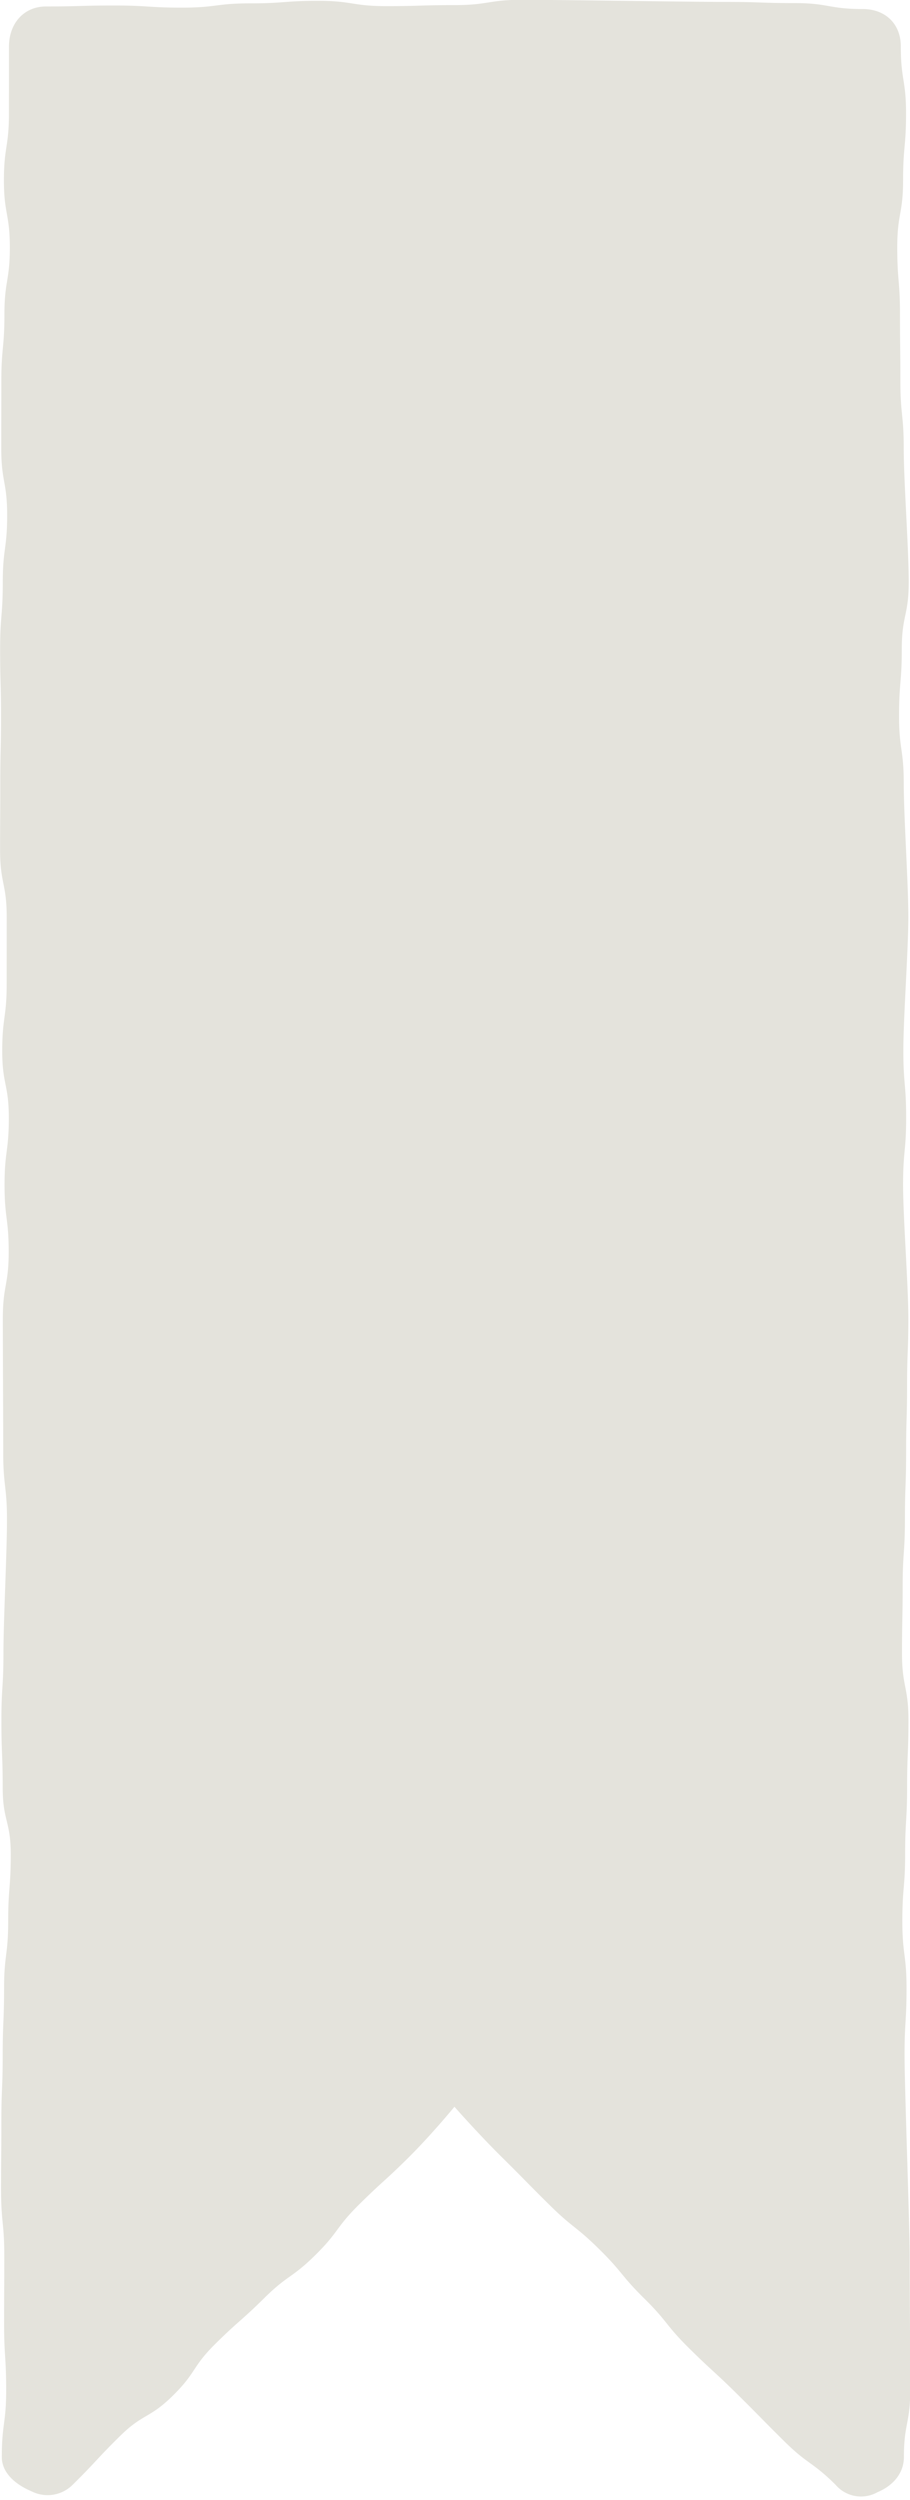
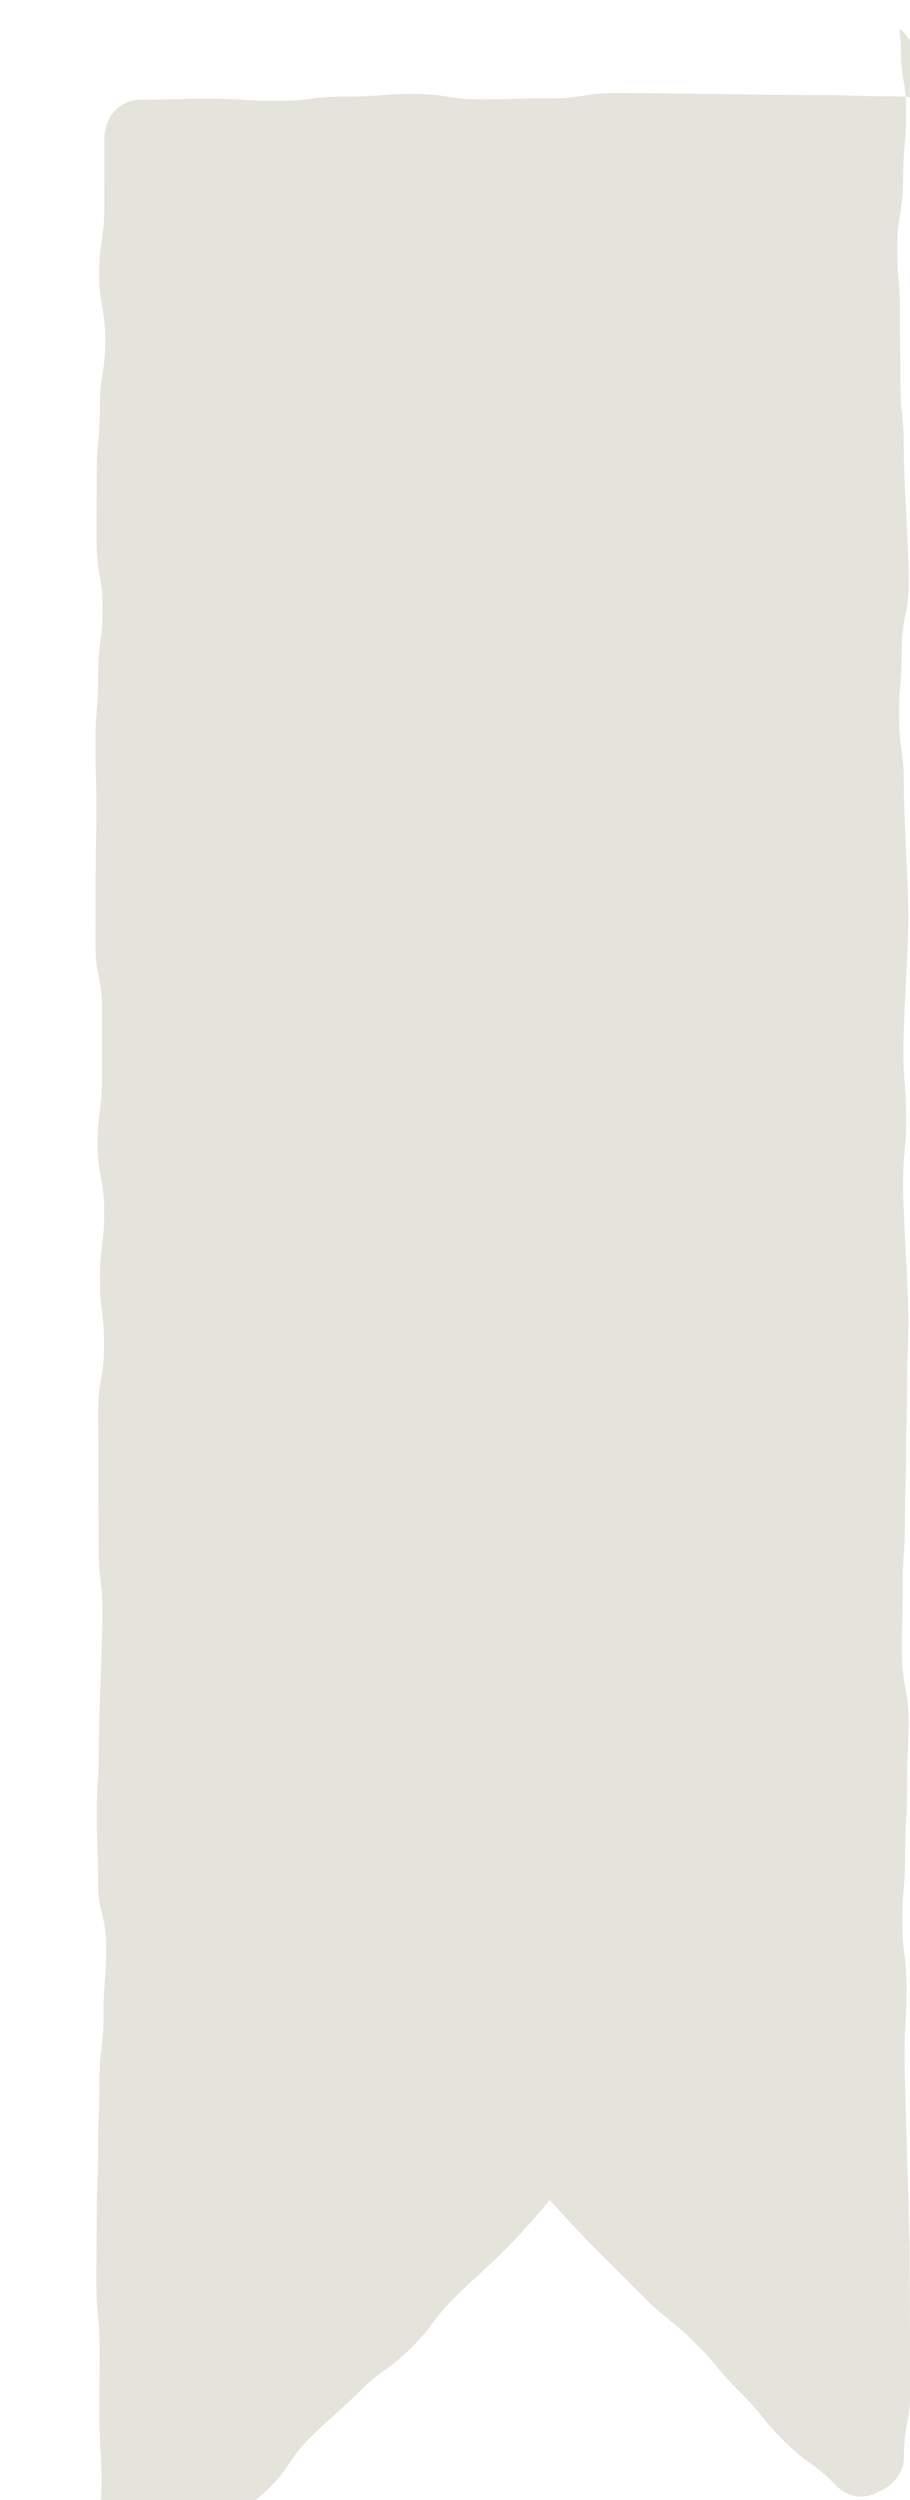
<svg xmlns="http://www.w3.org/2000/svg" fill="#e4e3dc" height="451.4" preserveAspectRatio="xMidYMid meet" version="1" viewBox="167.9 24.0 164.4 451.4" width="164.4" zoomAndPan="magnify">
  <g data-name="Layer 22" id="change1_1">
-     <path d="M330.64,32.377c0,6.043.946,6.043.946,12.086,0,6.044-.534,6.044-.534,12.088,0,6.044-1.055,6.044-1.055,12.087s.493,6.044.493,12.087c0,6.045.072,6.045.072,12.089,0,6.044.606,6.044.606,12.087,0,6.045.903,18.134.903,24.178,0,6.045-1.254,6.045-1.254,12.09,0,6.044-.493,6.044-.493,12.088,0,6.045.846,6.045.846,12.089s.829,18.134.829,24.178c0,6.045-.9,18.135-.9,24.18,0,6.045.505,6.045.505,12.09s-.553,6.045-.553,12.089.95,18.132.95,24.175c0,6.044-.229,6.044-.229,12.089,0,6.043-.174,6.043-.174,12.086,0,6.045-.215,6.045-.215,12.089,0,6.046-.409,6.046-.409,12.091,0,6.045-.119,6.045-.119,12.089s1.166,6.045,1.166,12.09c0,6.045-.244,6.045-.244,12.091,0,6.046-.356,6.046-.356,12.093,0,6.045-.503,6.045-.503,12.091,0,6.046.756,6.046.756,12.092,0,6.046-.357,6.046-.357,12.092,0,6.044.92,30.228.92,36.276,0,6.046.105,18.142.105,24.192s-1.142,6.05-1.142,12.1c0,2.975-2.03,5.205-4.775,6.35a6.058,6.058,0,0,1-7.585-1.355c-4.285-4.232-4.933-3.575-9.218-7.807s-4.225-4.292-8.51-8.524-4.438-4.077-8.723-8.309c-4.286-4.233-3.794-4.731-8.081-8.964-4.288-4.234-3.855-4.672-8.143-8.907-4.286-4.233-4.728-3.786-9.014-8.019-4.289-4.236-4.228-4.298-8.517-8.534s-8.635-9.172-8.635-9.172-4.176,5.1-8.46,9.332-4.456,4.058-8.741,8.29-3.622,4.903-7.907,9.134c-4.286,4.233-4.96,3.55-9.246,7.783-4.288,4.234-4.518,4.001-8.806,8.235-4.286,4.233-3.402,5.129-7.688,9.361-4.289,4.236-5.356,3.156-9.645,7.391s-4.115,4.413-8.403,8.65a6.415,6.415,0,0,1-7.469,1.271c-2.745-1.145-5.407-3.234-5.407-6.209,0-6.043.788-6.043.788-12.086,0-6.044-.375-6.044-.375-12.088,0-6.044.035-6.044.035-12.087s-.584-6.044-.584-12.087c0-6.045.054-6.045.054-12.089,0-6.044.241-6.044.241-12.087,0-6.045.251-6.045.251-12.09,0-6.044.742-6.044.742-12.088,0-6.045.465-6.045.465-12.09,0-6.044-1.457-6.044-1.457-12.088,0-6.045-.233-6.045-.233-12.089s.368-6.045.368-12.089c0-6.044.637-18.133.637-24.178,0-6.045-.676-6.045-.676-12.091,0-6.045-.074-18.134-.074-24.179s1.061-6.045,1.061-12.09c0-6.043-.747-6.043-.747-12.085,0-6.044.77-6.044.77-12.089,0-6.043-1.19-6.043-1.19-12.086,0-6.045.803-6.045.803-12.089,0-6.046.006-6.046.006-12.091,0-6.045-1.194-6.045-1.194-12.089s.037-6.045.037-12.09c0-6.045.132-6.045.132-12.091,0-6.046-.162-6.046-.162-12.093,0-6.045.476-6.045.476-12.091,0-6.046.792-6.046.792-12.092,0-6.046-1.066-6.046-1.066-12.092,0-6.044.014-6.044.014-12.088,0-6.046.559-6.046.559-12.092,0-6.048.976-6.048.976-12.096,0-6.046-1.069-6.046-1.069-12.092,0-6.05.909-6.05.909-12.1s.008-6.05.008-12.1c0-4.074,2.63-7.208,6.704-7.208,6.146,0,6.146-.172,12.291-.172,6.146,0,6.146.385,12.293.385,6.147,0,6.147-.773,12.295-.773,6.146,0,6.146-.457,12.293-.457,6.147,0,6.147.958,12.294.958,6.147,0,6.147-.184,12.294-.184,6.145,0,6.145-.959,12.29-.959,6.147,0,30.738.384,36.885.384,6.151,0,6.151.21,12.302.21s6.151,1.074,12.302,1.074C327.844,25.634,330.64,28.303,330.64,32.377Z" />
+     <path d="M330.64,32.377c0,6.043.946,6.043.946,12.086,0,6.044-.534,6.044-.534,12.088,0,6.044-1.055,6.044-1.055,12.087s.493,6.044.493,12.087c0,6.045.072,6.045.072,12.089,0,6.044.606,6.044.606,12.087,0,6.045.903,18.134.903,24.178,0,6.045-1.254,6.045-1.254,12.09,0,6.044-.493,6.044-.493,12.088,0,6.045.846,6.045.846,12.089s.829,18.134.829,24.178c0,6.045-.9,18.135-.9,24.18,0,6.045.505,6.045.505,12.09s-.553,6.045-.553,12.089.95,18.132.95,24.175c0,6.044-.229,6.044-.229,12.089,0,6.043-.174,6.043-.174,12.086,0,6.045-.215,6.045-.215,12.089,0,6.046-.409,6.046-.409,12.091,0,6.045-.119,6.045-.119,12.089s1.166,6.045,1.166,12.09c0,6.045-.244,6.045-.244,12.091,0,6.046-.356,6.046-.356,12.093,0,6.045-.503,6.045-.503,12.091,0,6.046.756,6.046.756,12.092,0,6.046-.357,6.046-.357,12.092,0,6.044.92,30.228.92,36.276,0,6.046.105,18.142.105,24.192s-1.142,6.05-1.142,12.1c0,2.975-2.03,5.205-4.775,6.35a6.058,6.058,0,0,1-7.585-1.355c-4.285-4.232-4.933-3.575-9.218-7.807c-4.286-4.233-3.794-4.731-8.081-8.964-4.288-4.234-3.855-4.672-8.143-8.907-4.286-4.233-4.728-3.786-9.014-8.019-4.289-4.236-4.228-4.298-8.517-8.534s-8.635-9.172-8.635-9.172-4.176,5.1-8.46,9.332-4.456,4.058-8.741,8.29-3.622,4.903-7.907,9.134c-4.286,4.233-4.96,3.55-9.246,7.783-4.288,4.234-4.518,4.001-8.806,8.235-4.286,4.233-3.402,5.129-7.688,9.361-4.289,4.236-5.356,3.156-9.645,7.391s-4.115,4.413-8.403,8.65a6.415,6.415,0,0,1-7.469,1.271c-2.745-1.145-5.407-3.234-5.407-6.209,0-6.043.788-6.043.788-12.086,0-6.044-.375-6.044-.375-12.088,0-6.044.035-6.044.035-12.087s-.584-6.044-.584-12.087c0-6.045.054-6.045.054-12.089,0-6.044.241-6.044.241-12.087,0-6.045.251-6.045.251-12.09,0-6.044.742-6.044.742-12.088,0-6.045.465-6.045.465-12.09,0-6.044-1.457-6.044-1.457-12.088,0-6.045-.233-6.045-.233-12.089s.368-6.045.368-12.089c0-6.044.637-18.133.637-24.178,0-6.045-.676-6.045-.676-12.091,0-6.045-.074-18.134-.074-24.179s1.061-6.045,1.061-12.09c0-6.043-.747-6.043-.747-12.085,0-6.044.77-6.044.77-12.089,0-6.043-1.19-6.043-1.19-12.086,0-6.045.803-6.045.803-12.089,0-6.046.006-6.046.006-12.091,0-6.045-1.194-6.045-1.194-12.089s.037-6.045.037-12.09c0-6.045.132-6.045.132-12.091,0-6.046-.162-6.046-.162-12.093,0-6.045.476-6.045.476-12.091,0-6.046.792-6.046.792-12.092,0-6.046-1.066-6.046-1.066-12.092,0-6.044.014-6.044.014-12.088,0-6.046.559-6.046.559-12.092,0-6.048.976-6.048.976-12.096,0-6.046-1.069-6.046-1.069-12.092,0-6.05.909-6.05.909-12.1s.008-6.05.008-12.1c0-4.074,2.63-7.208,6.704-7.208,6.146,0,6.146-.172,12.291-.172,6.146,0,6.146.385,12.293.385,6.147,0,6.147-.773,12.295-.773,6.146,0,6.146-.457,12.293-.457,6.147,0,6.147.958,12.294.958,6.147,0,6.147-.184,12.294-.184,6.145,0,6.145-.959,12.29-.959,6.147,0,30.738.384,36.885.384,6.151,0,6.151.21,12.302.21s6.151,1.074,12.302,1.074C327.844,25.634,330.64,28.303,330.64,32.377Z" />
  </g>
</svg>